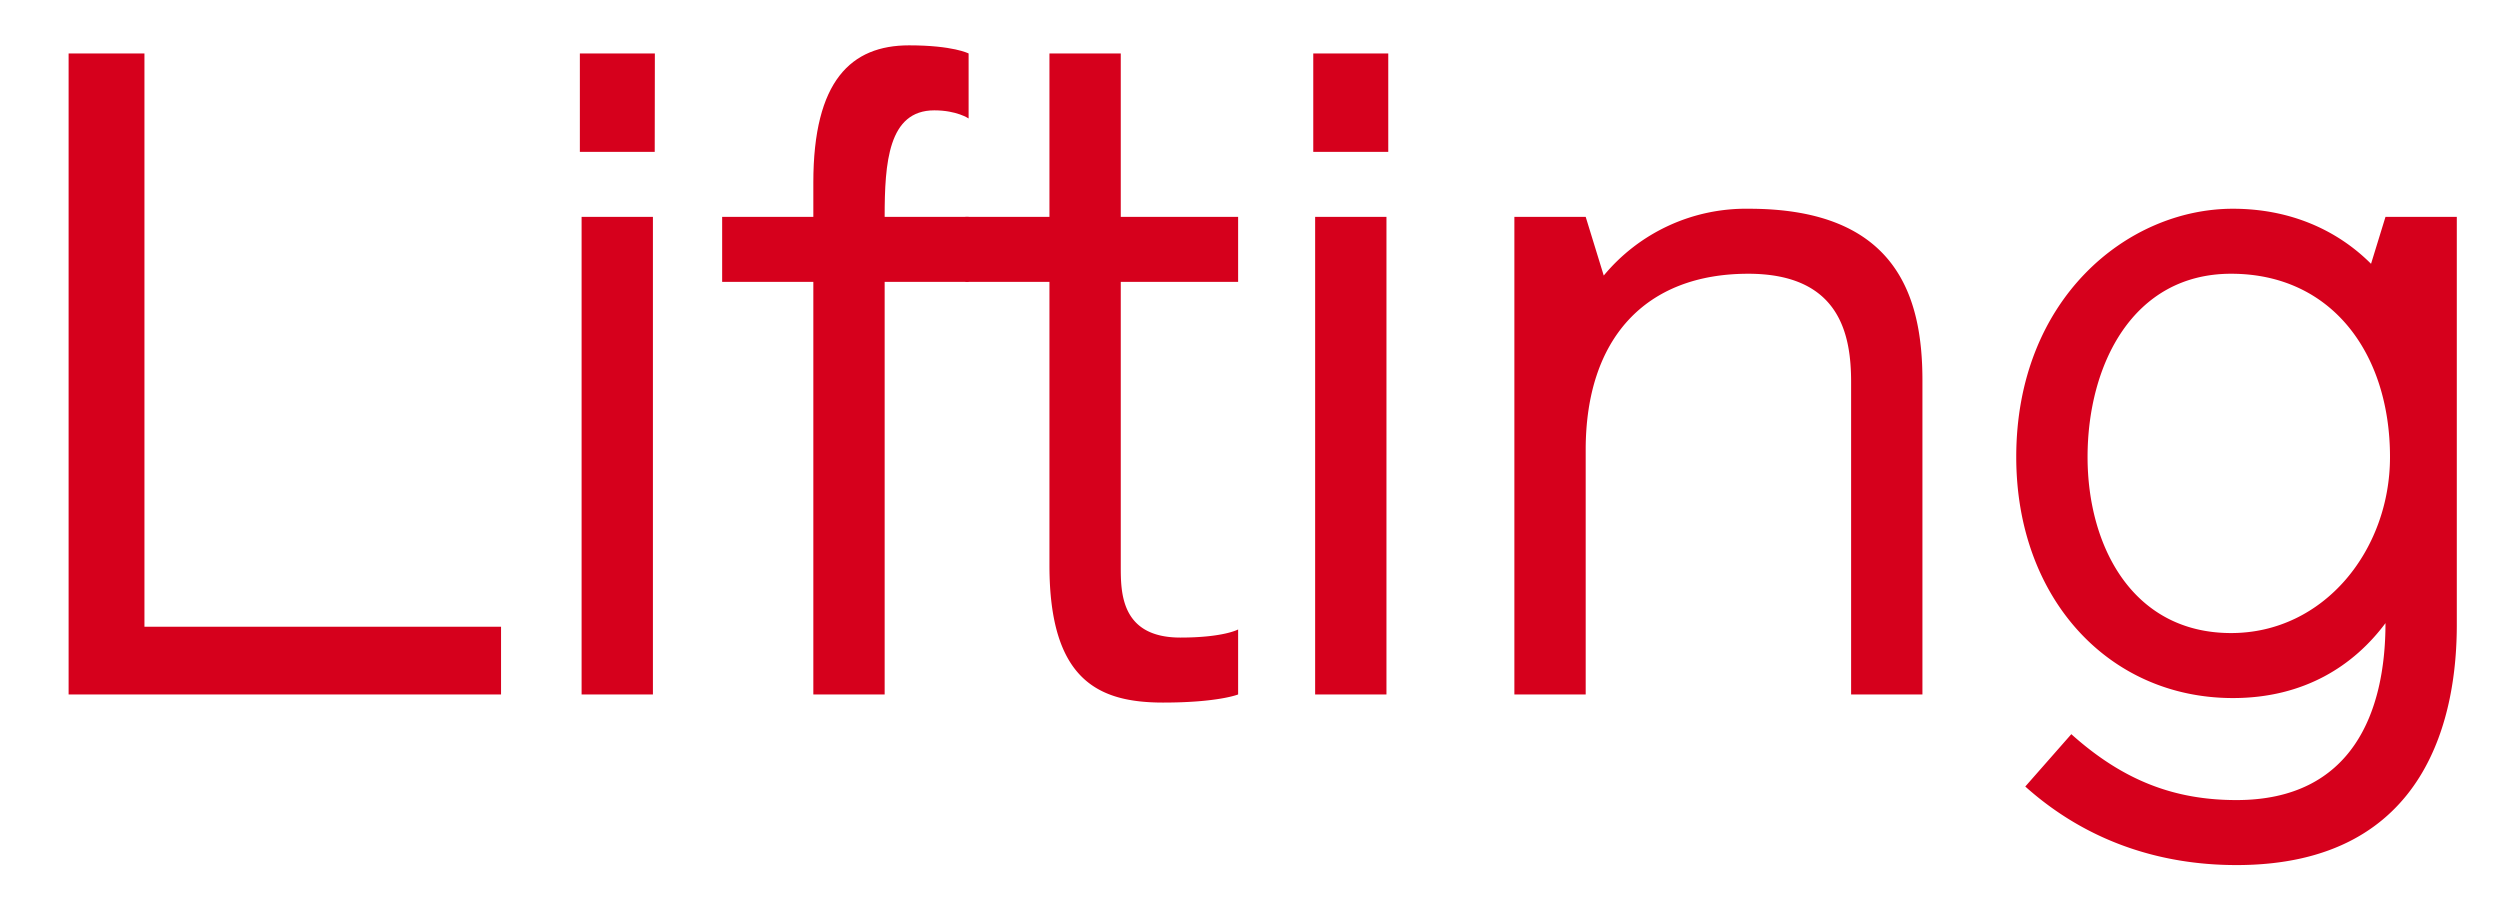
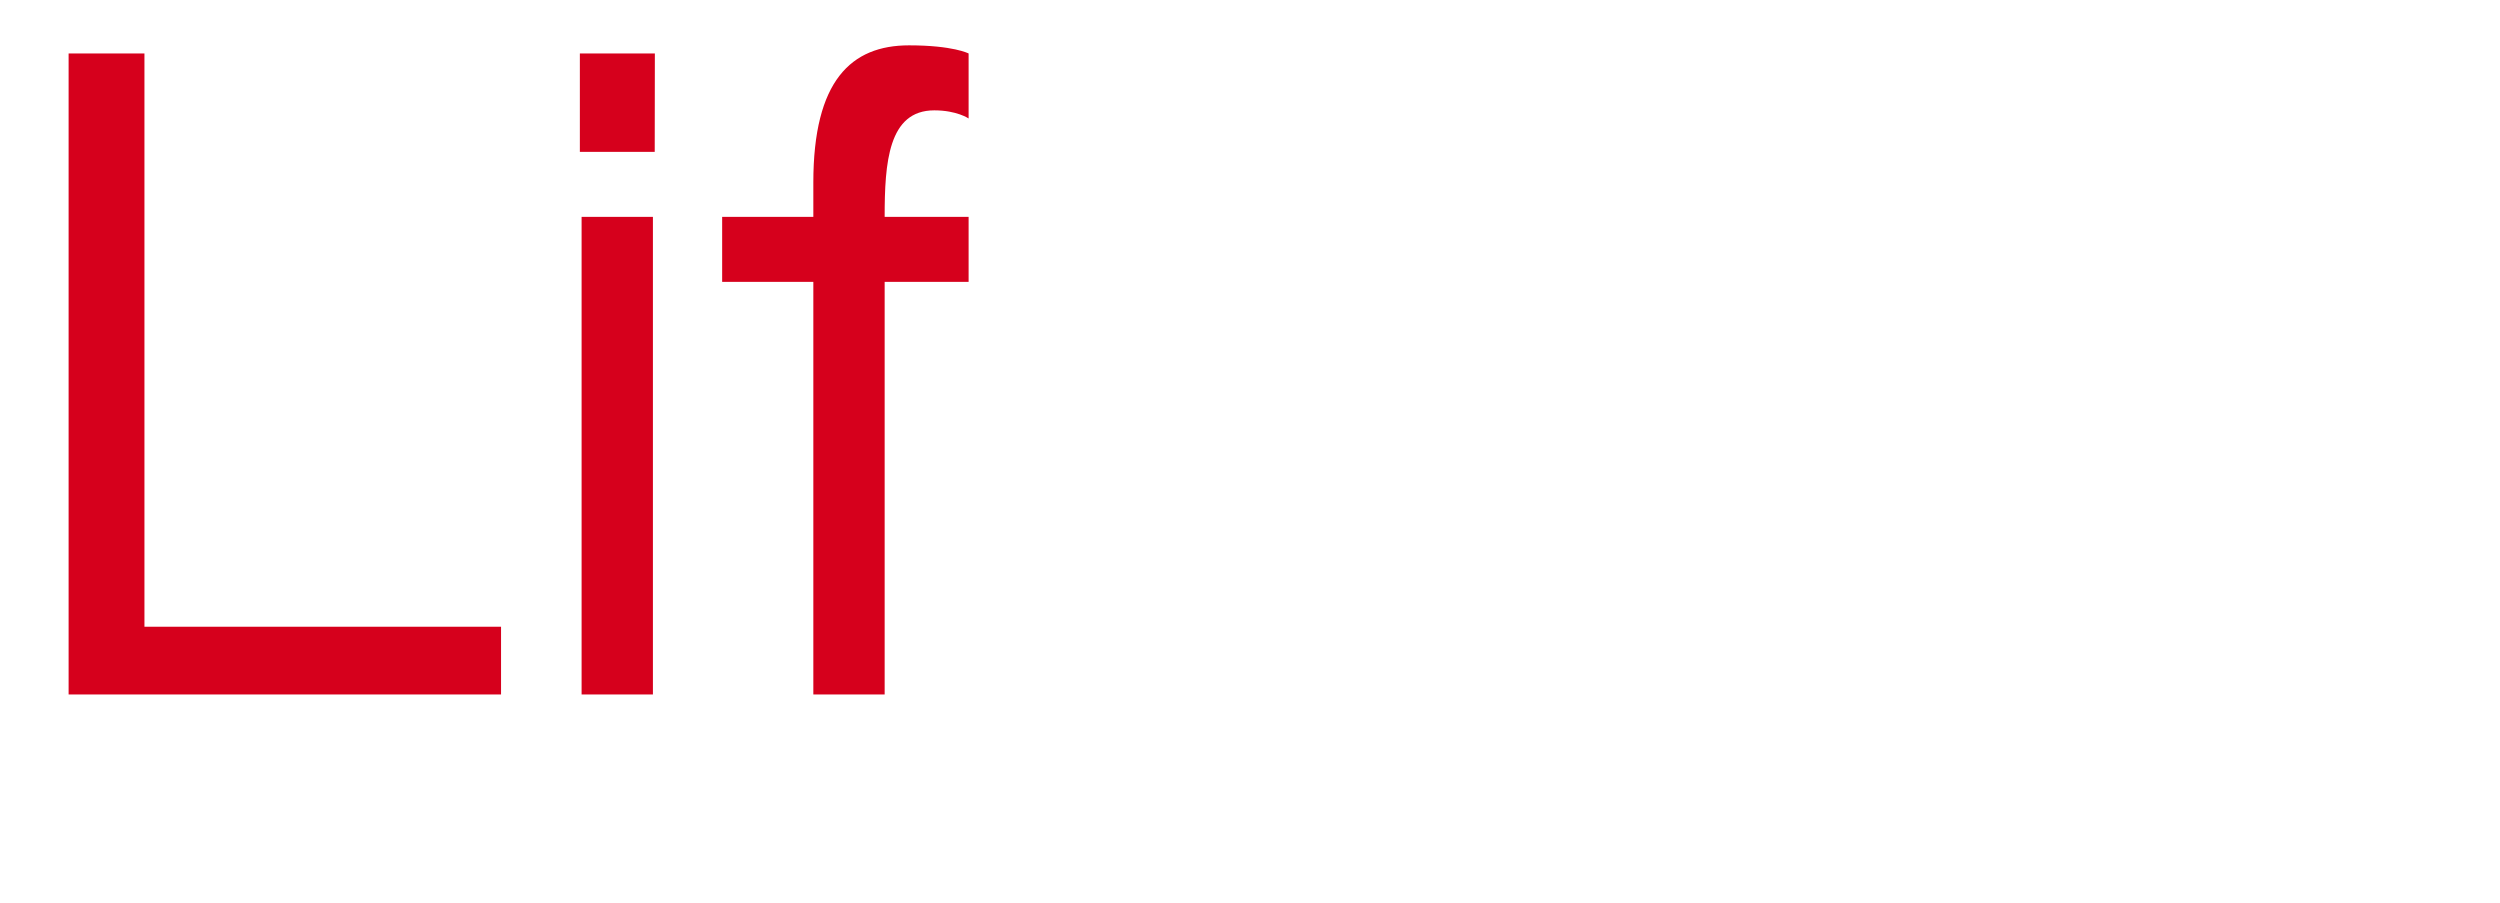
<svg xmlns="http://www.w3.org/2000/svg" width="36" height="13" fill="none" viewBox="0 0 36 13">
  <path fill="#D6001C" d="M7.215 9.025V10H.988V.77H2.08v8.255zM9.402 10H8.375V3.123h1.027zm.026-7.813H8.35V.77h1.08zM13.948 3.123v.936h-1.209V10h-1.027V4.059h-1.313v-.936h1.313v-.494c0-1.469.546-1.976 1.378-1.976.637 0 .858.117.858.117v.936s-.169-.117-.494-.117c-.663 0-.715.754-.715 1.534z" />
-   <path fill="#D6001C" d="M16.997 9.181c.624 0 .832-.117.832-.117V10s-.286.117-1.08.117c-.935 0-1.637-.325-1.637-1.976V4.059h-1.21v-.936h1.21V.77h1.027v2.353h1.69v.936h-1.69v4.095c0 .377 0 1.027.858 1.027M19.965 10h-1.027V3.123h1.027zm.026-7.813h-1.08V.77h1.08zM27.683 5.476V10h-1.027V5.502c0-.676-.156-1.56-1.482-1.56-1.482 0-2.34.936-2.34 2.535V10h-1.027V3.123h1.027l.26.845a2.658 2.658 0 0 1 2.092-.962c2.133 0 2.497 1.274 2.497 2.47M35.378 3.123v5.876c0 1.235-.377 3.458-3.172 3.458-1.118 0-2.171-.351-3.042-1.131l.663-.754c.754.676 1.495.949 2.379.949 1.664 0 2.145-1.261 2.145-2.548-.455.611-1.17 1.079-2.197 1.079-1.794 0-3.12-1.443-3.12-3.471 0-2.275 1.599-3.575 3.12-3.575.832 0 1.508.312 1.989.793l.208-.676zm-3.25 5.993c1.339 0 2.288-1.196 2.288-2.535 0-1.482-.832-2.639-2.288-2.639-1.417 0-2.067 1.313-2.067 2.639 0 1.287.65 2.535 2.067 2.535" />
</svg>